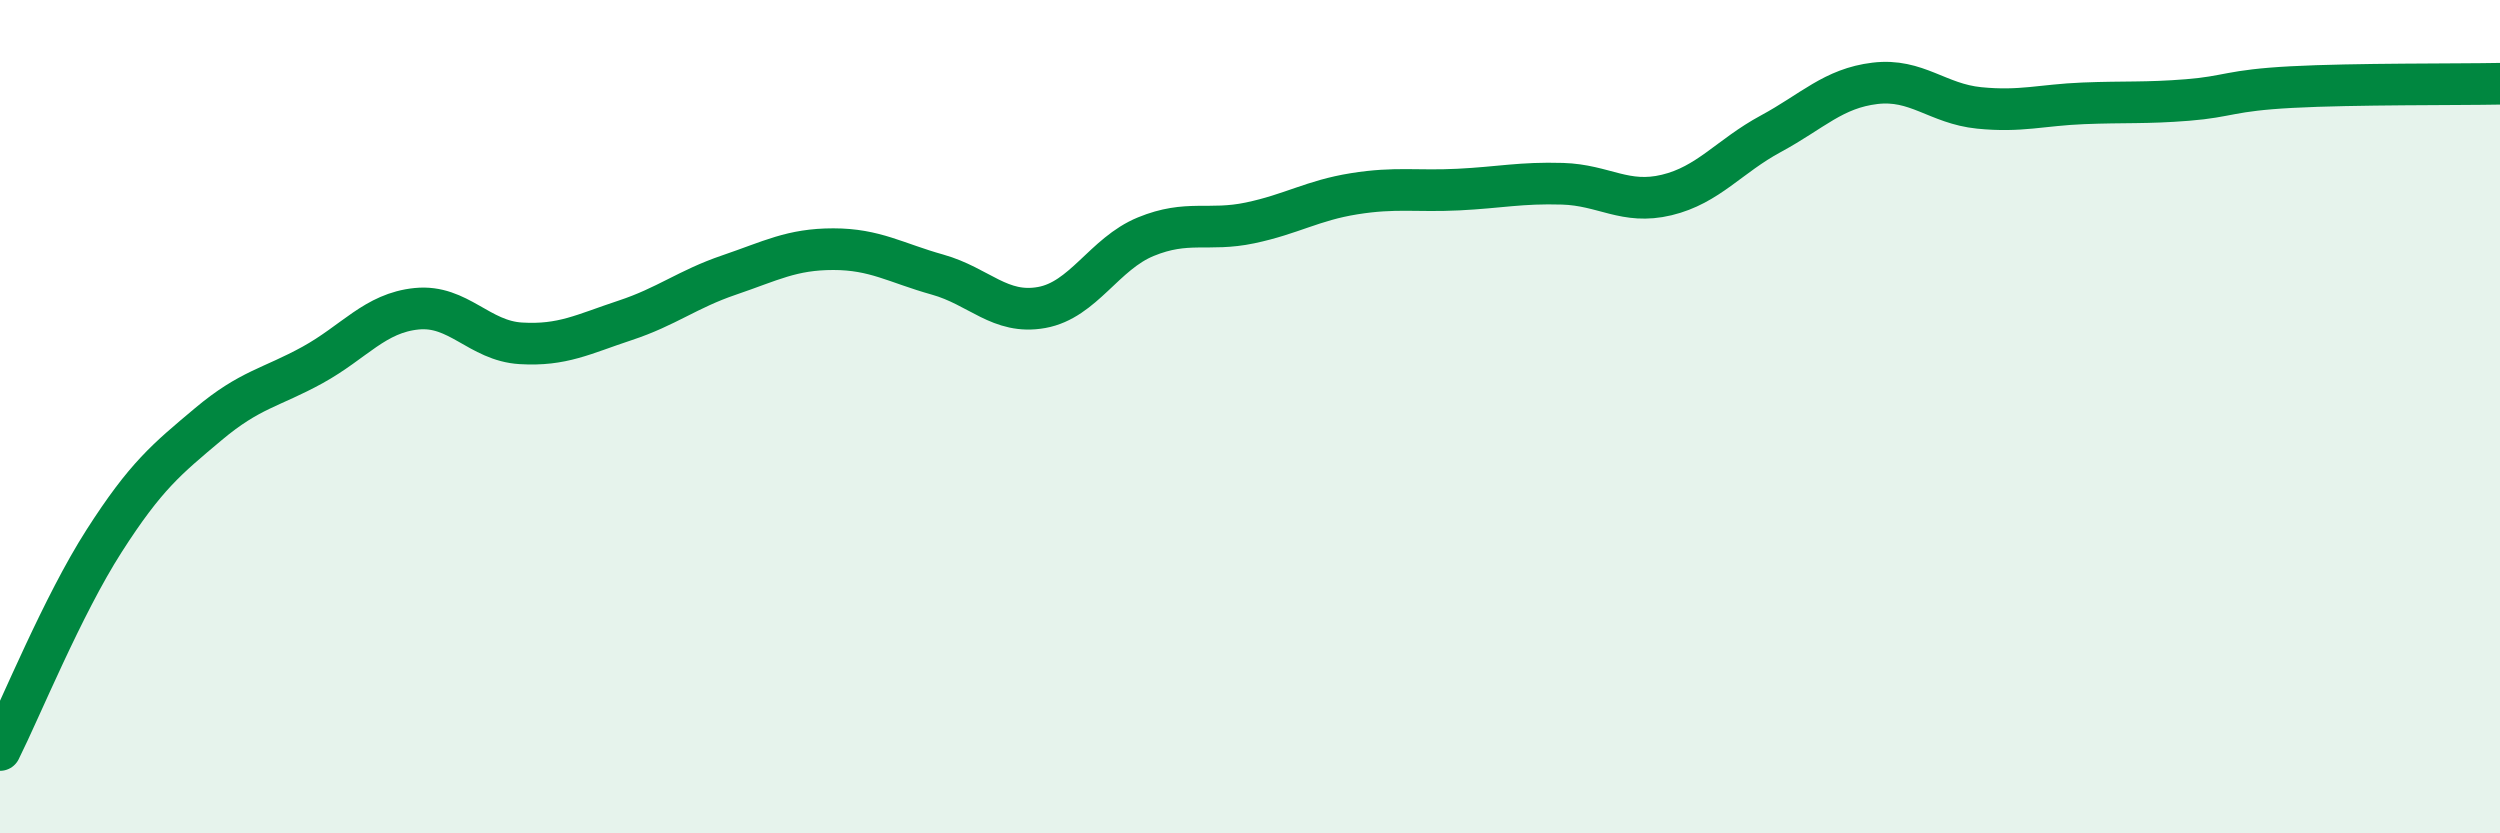
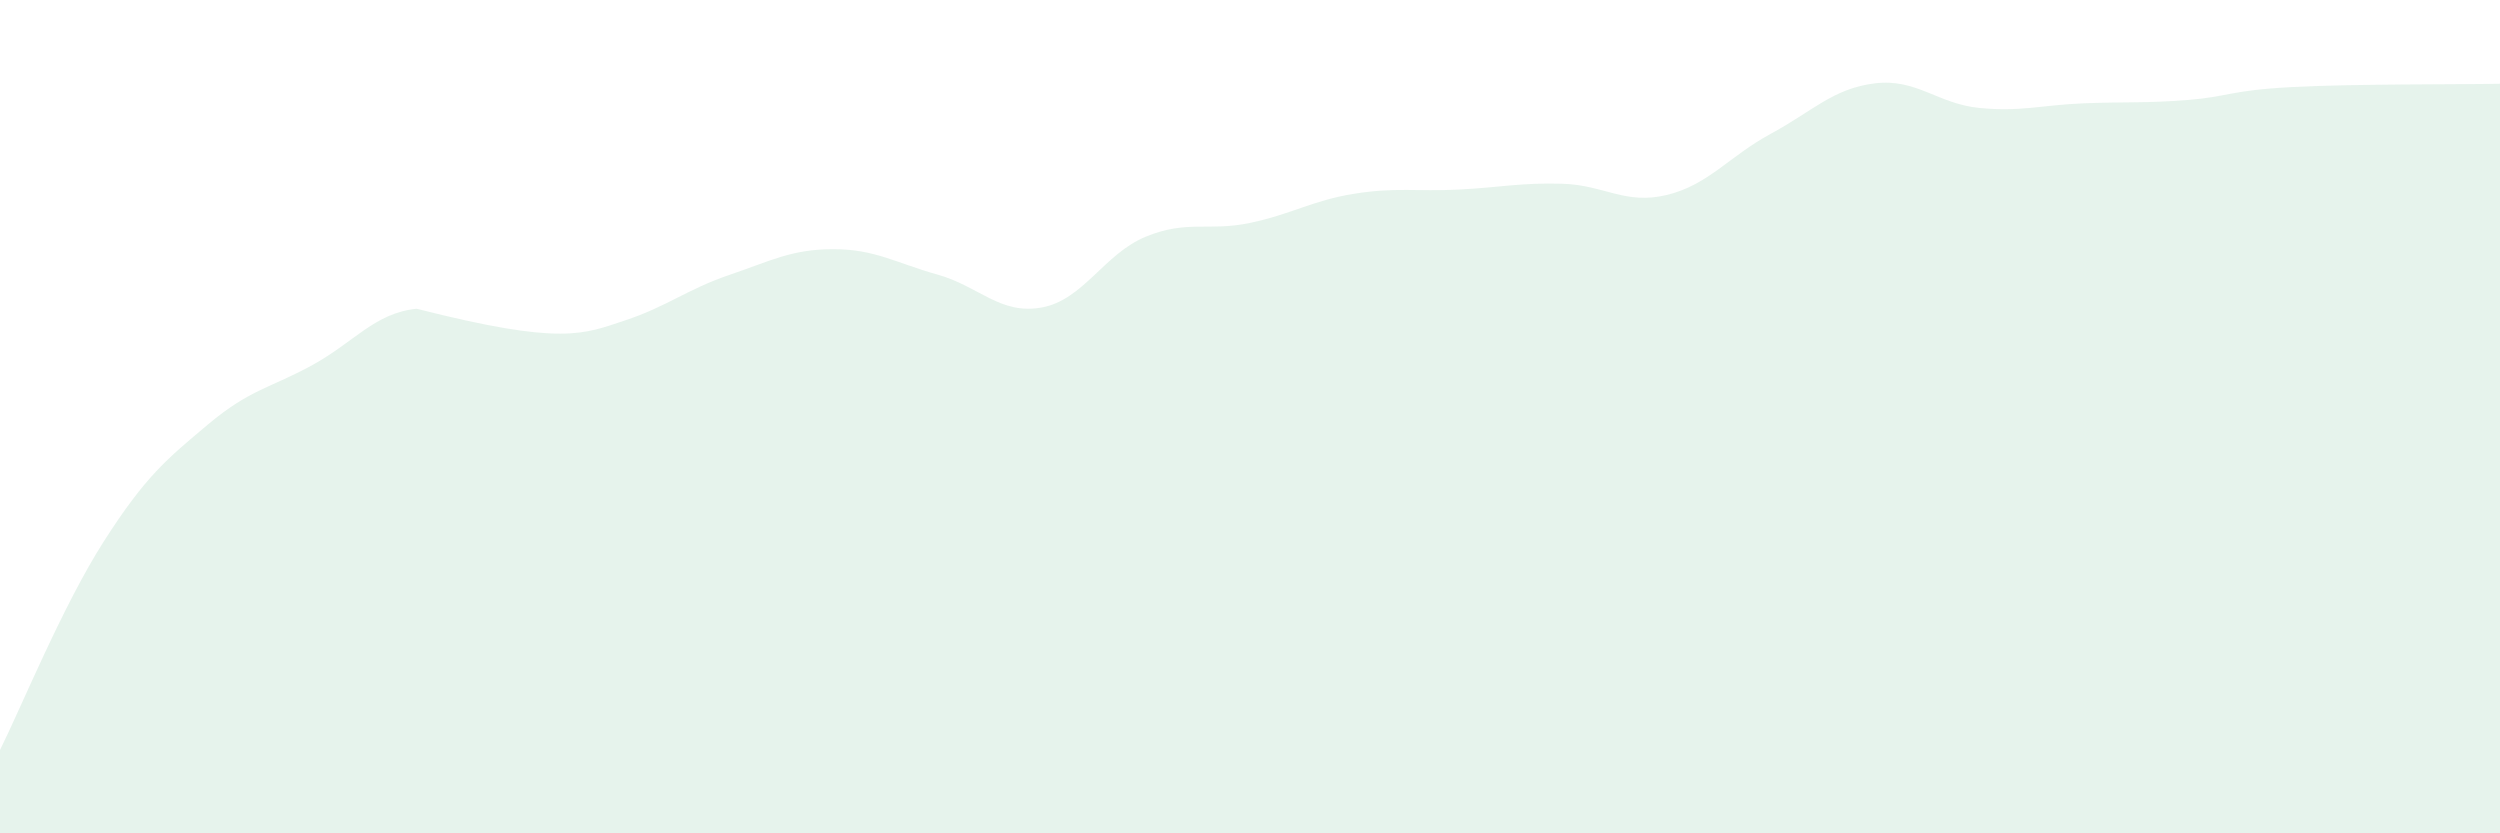
<svg xmlns="http://www.w3.org/2000/svg" width="60" height="20" viewBox="0 0 60 20">
-   <path d="M 0,18 C 0.5,17 1.5,14.54 2.5,12.98 C 3.5,11.42 4,11.02 5,10.18 C 6,9.34 6.5,9.31 7.5,8.76 C 8.5,8.21 9,7.51 10,7.41 C 11,7.31 11.5,8.18 12.5,8.24 C 13.5,8.3 14,8.02 15,7.69 C 16,7.36 16.5,6.94 17.5,6.6 C 18.5,6.26 19,5.98 20,5.98 C 21,5.98 21.5,6.31 22.5,6.59 C 23.5,6.87 24,7.56 25,7.38 C 26,7.2 26.5,6.09 27.5,5.68 C 28.5,5.27 29,5.56 30,5.35 C 31,5.14 31.5,4.81 32.5,4.65 C 33.5,4.49 34,4.6 35,4.55 C 36,4.5 36.5,4.38 37.5,4.41 C 38.5,4.44 39,4.92 40,4.68 C 41,4.44 41.5,3.75 42.5,3.21 C 43.5,2.67 44,2.12 45,2 C 46,1.88 46.5,2.49 47.5,2.59 C 48.5,2.69 49,2.52 50,2.48 C 51,2.44 51.5,2.48 52.5,2.4 C 53.5,2.32 53.5,2.17 55,2.09 C 56.5,2.01 59,2.03 60,2.01L60 20L0 20Z" fill="#008740" opacity="0.1" stroke-linecap="round" stroke-linejoin="round" />
-   <path d="M 0,18 C 0.5,17 1.5,14.54 2.5,12.98 C 3.5,11.42 4,11.02 5,10.18 C 6,9.34 6.5,9.31 7.5,8.76 C 8.5,8.21 9,7.51 10,7.41 C 11,7.31 11.5,8.18 12.5,8.24 C 13.5,8.3 14,8.02 15,7.69 C 16,7.36 16.5,6.94 17.5,6.6 C 18.5,6.26 19,5.98 20,5.98 C 21,5.98 21.5,6.31 22.5,6.59 C 23.5,6.87 24,7.56 25,7.38 C 26,7.2 26.5,6.09 27.5,5.68 C 28.5,5.27 29,5.56 30,5.35 C 31,5.14 31.5,4.81 32.5,4.65 C 33.5,4.49 34,4.6 35,4.55 C 36,4.5 36.5,4.38 37.5,4.41 C 38.5,4.44 39,4.92 40,4.68 C 41,4.44 41.5,3.75 42.5,3.21 C 43.5,2.67 44,2.12 45,2 C 46,1.88 46.5,2.49 47.5,2.59 C 48.5,2.69 49,2.52 50,2.48 C 51,2.44 51.5,2.48 52.5,2.4 C 53.5,2.32 53.5,2.17 55,2.09 C 56.5,2.01 59,2.03 60,2.01" stroke="#008740" stroke-width="1" fill="none" stroke-linecap="round" stroke-linejoin="round" />
+   <path d="M 0,18 C 0.5,17 1.5,14.54 2.5,12.98 C 3.5,11.42 4,11.02 5,10.18 C 6,9.34 6.5,9.31 7.5,8.76 C 8.5,8.21 9,7.51 10,7.41 C 13.5,8.3 14,8.02 15,7.69 C 16,7.36 16.5,6.94 17.5,6.6 C 18.5,6.26 19,5.98 20,5.98 C 21,5.98 21.5,6.31 22.5,6.59 C 23.5,6.87 24,7.56 25,7.38 C 26,7.2 26.5,6.09 27.5,5.68 C 28.5,5.27 29,5.56 30,5.35 C 31,5.14 31.5,4.81 32.5,4.65 C 33.5,4.49 34,4.6 35,4.55 C 36,4.5 36.5,4.38 37.5,4.41 C 38.5,4.44 39,4.92 40,4.68 C 41,4.44 41.5,3.75 42.5,3.21 C 43.5,2.67 44,2.12 45,2 C 46,1.88 46.5,2.49 47.5,2.59 C 48.5,2.69 49,2.52 50,2.48 C 51,2.44 51.5,2.48 52.5,2.4 C 53.5,2.32 53.5,2.17 55,2.09 C 56.5,2.01 59,2.03 60,2.01L60 20L0 20Z" fill="#008740" opacity="0.1" stroke-linecap="round" stroke-linejoin="round" />
</svg>